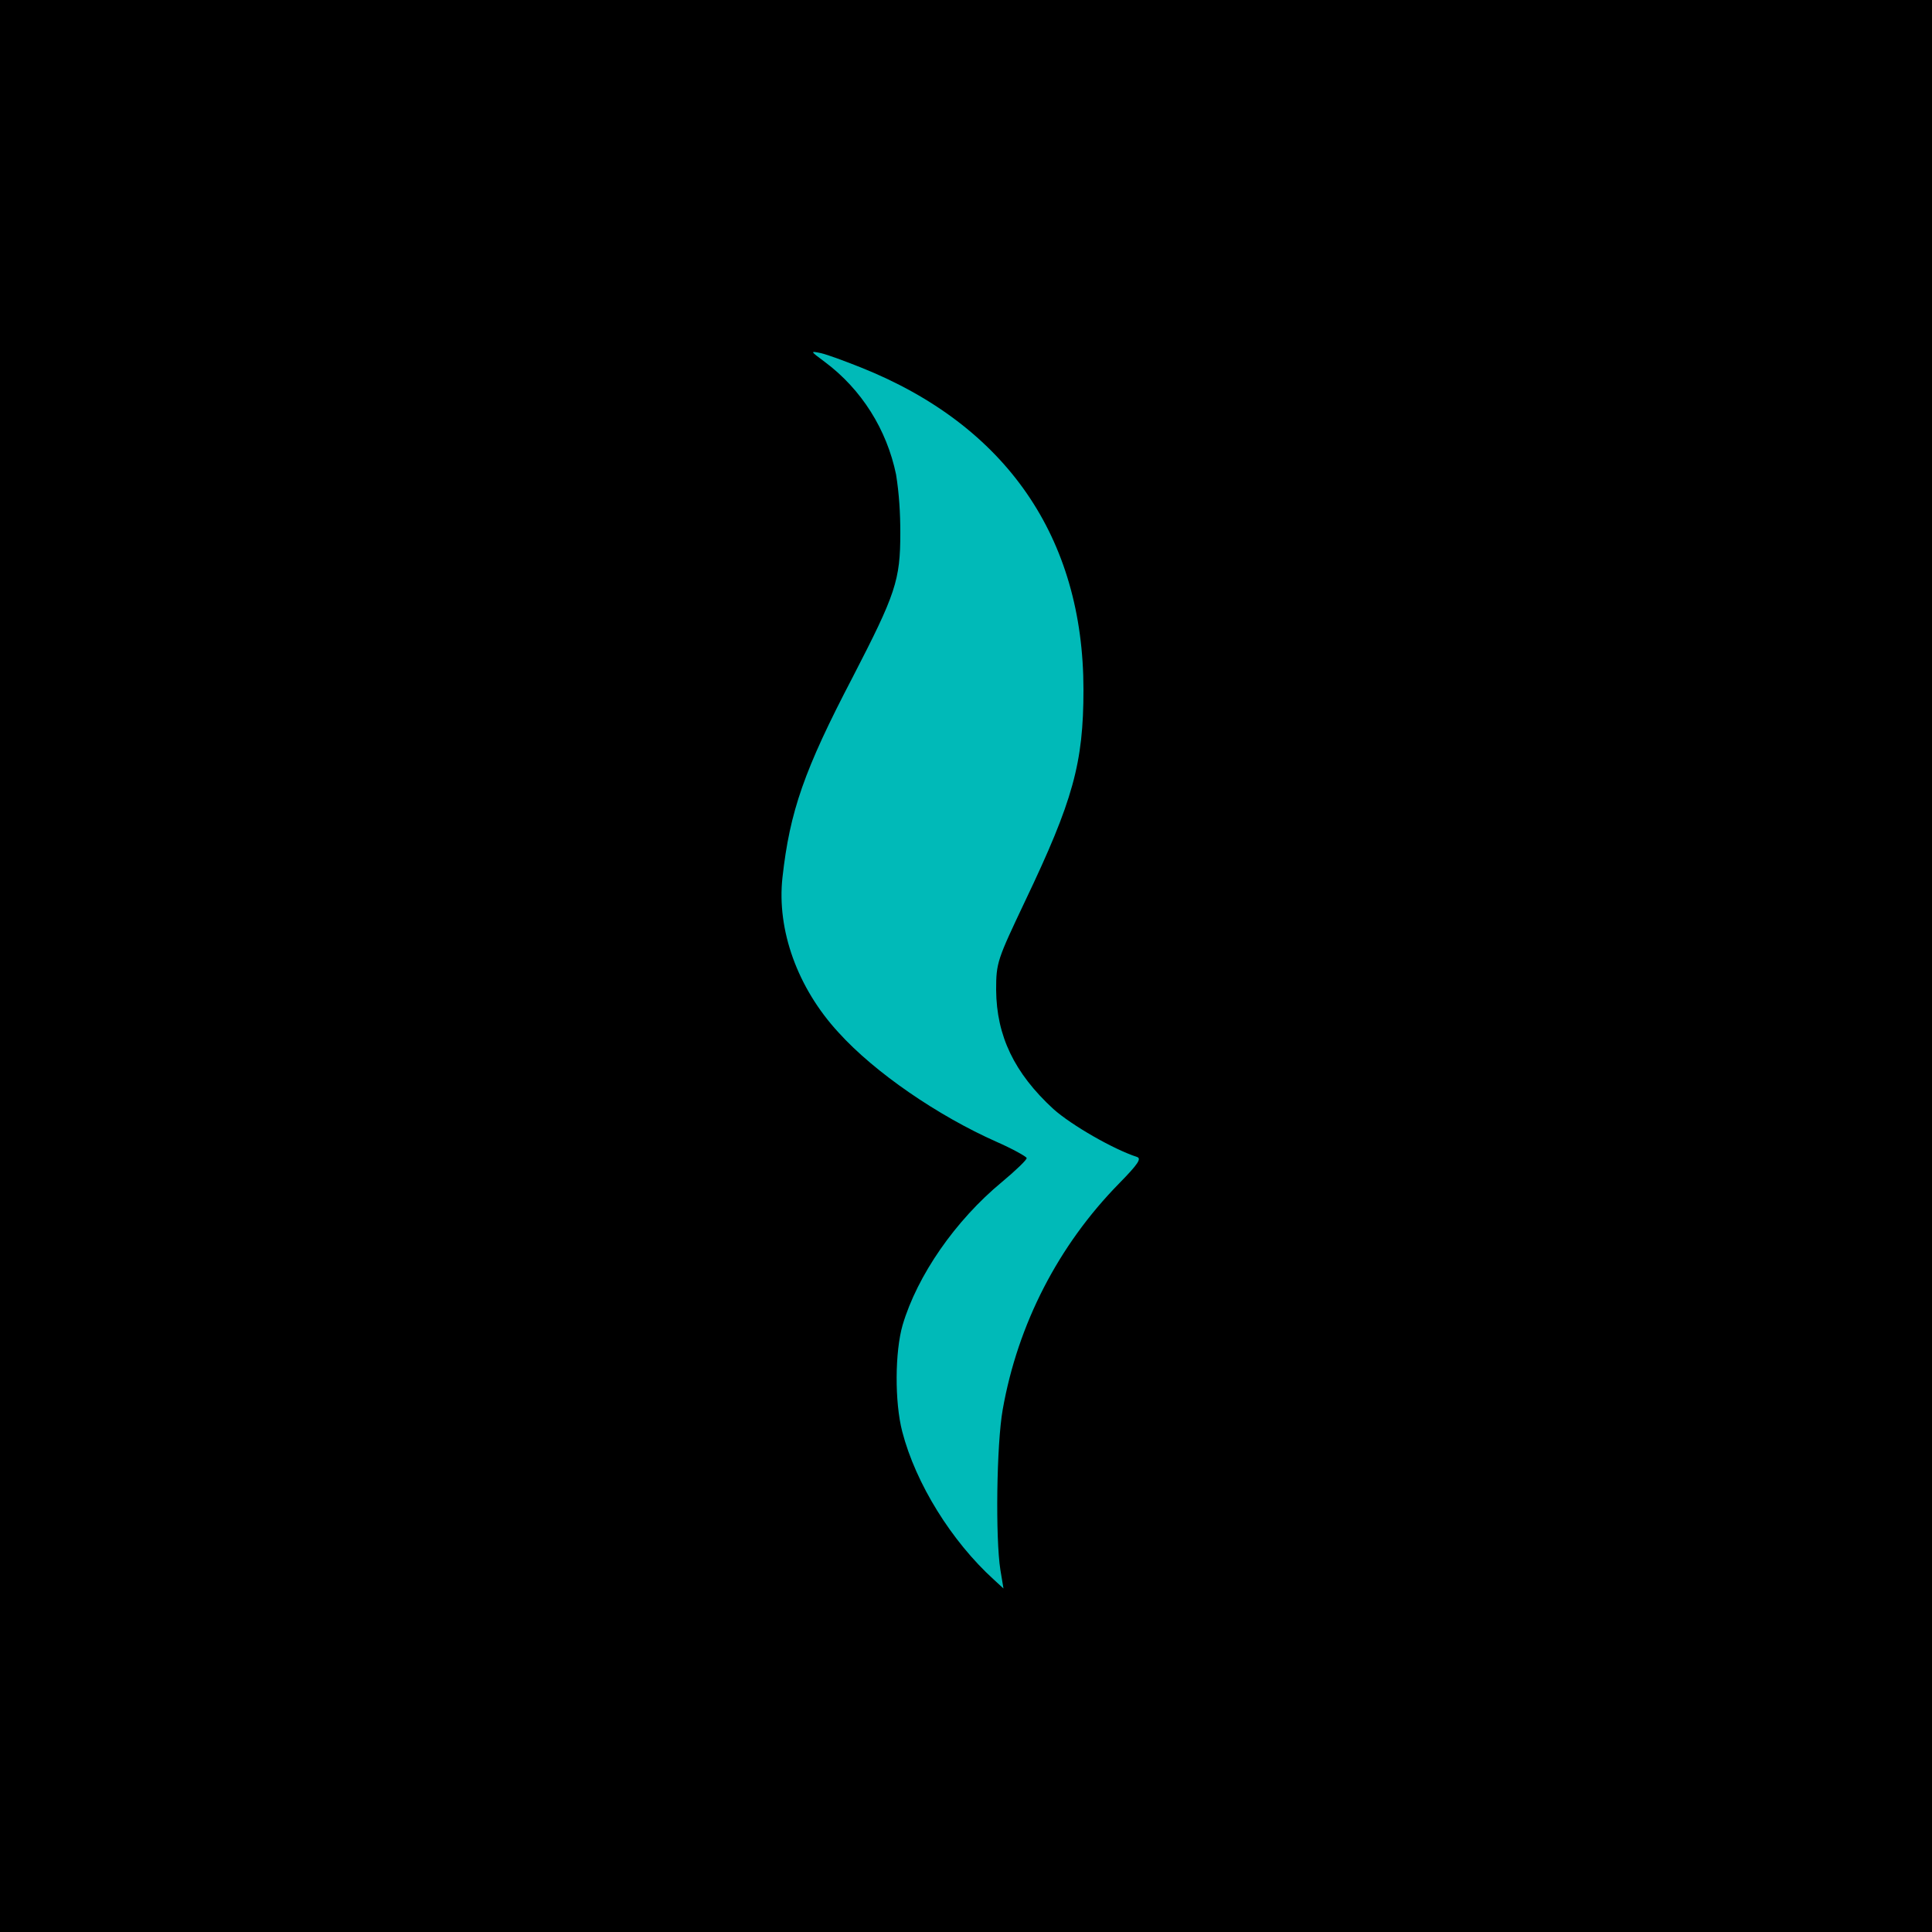
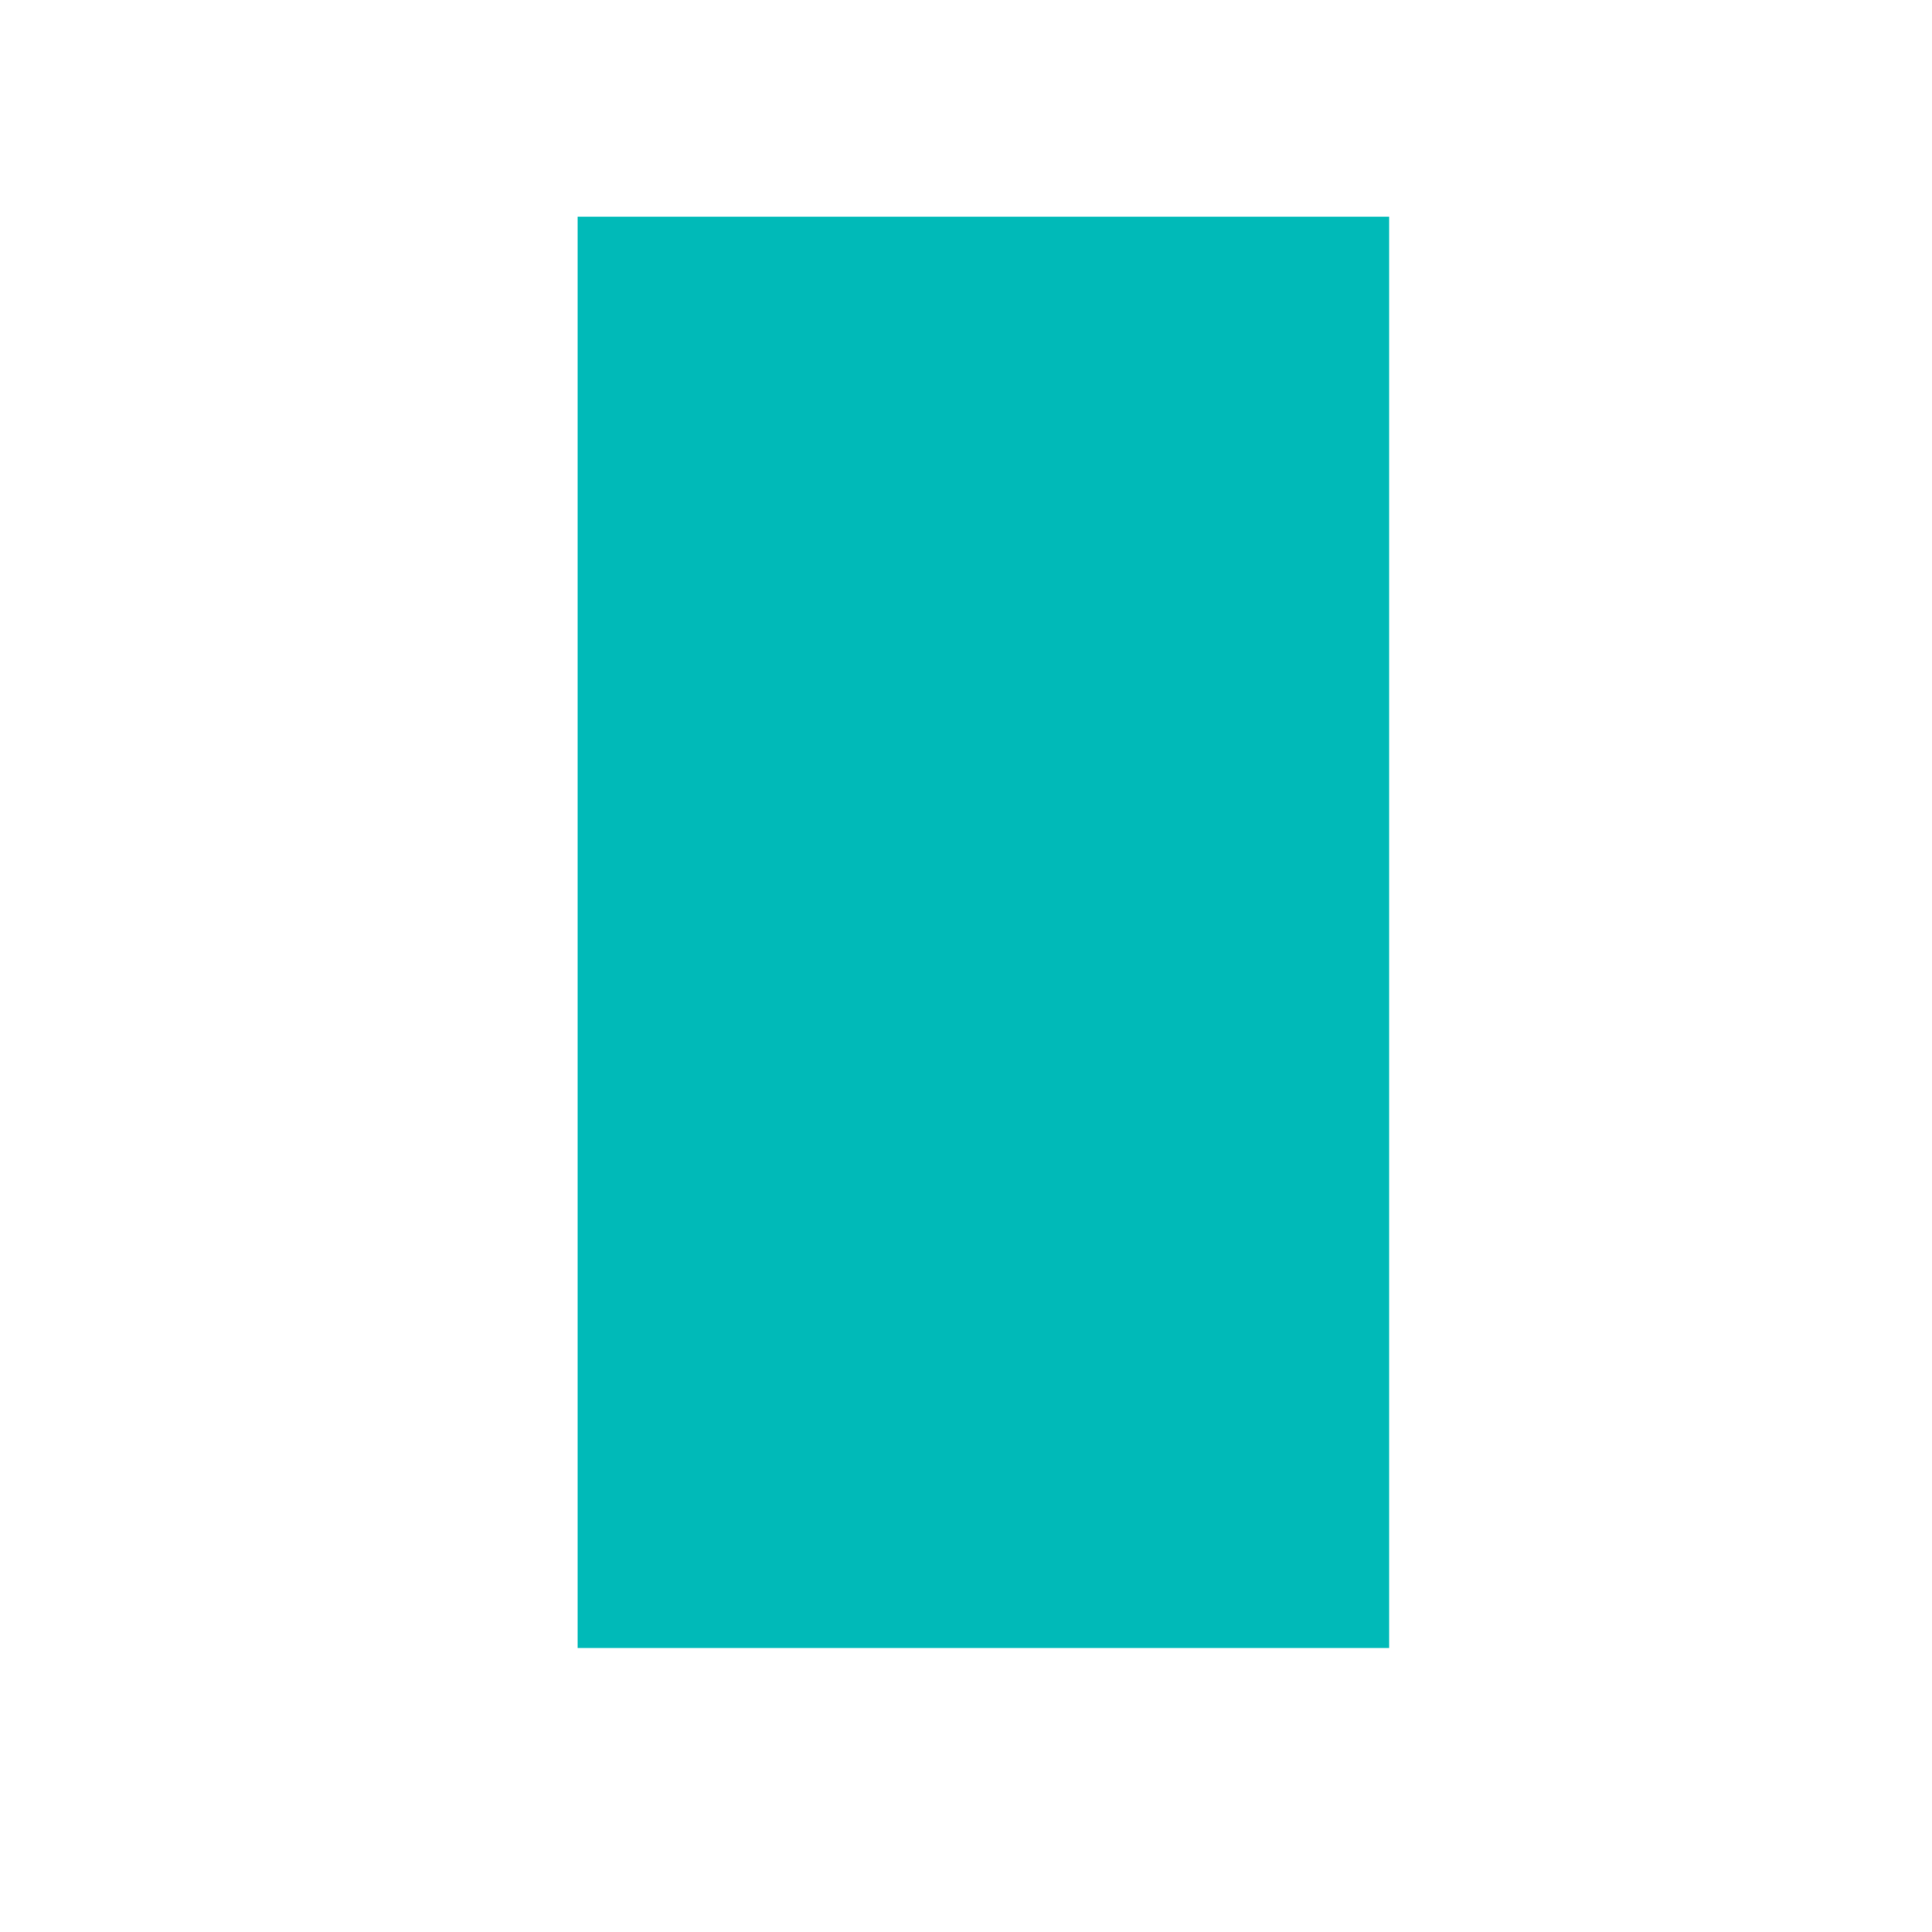
<svg xmlns="http://www.w3.org/2000/svg" version="1.2" baseProfile="tiny-ps" id="New_Layer" viewBox="0 0 500 500" xml:space="preserve">
  <title>SoulShare</title>
  <g id="Color">
    <rect x="149.5" y="56.1" fill="#00BAB8" width="210" height="370.4" />
  </g>
-   <path fill-rule="evenodd" d="M0,250v250h500V0H0V250z M222.8,95.1c37.6,15,57.6,44,57.6,83.4c0,19-2.7,28.7-15.1,54.7  c-7.2,15.2-7.5,15.9-7.5,23c0.1,11.9,4.7,21.5,14.8,30.8c4.7,4.2,15.5,10.4,21.6,12.4c1.3,0.4,0.4,1.8-4.6,6.9  c-15.7,16-26.2,36.4-30.1,58.5c-1.6,9-1.9,33.3-0.6,41.5l0.8,4.8l-2.5-2.3c-10.9-9.9-20.2-24.8-23.7-38.3c-2-7.7-1.9-20.7,0.1-27.6  c3.8-12.8,13.6-27,25.7-37c3.6-3,6.5-5.8,6.4-6.2s-3.7-2.4-7.8-4.2c-15.1-6.7-31.5-17.9-40.9-28.3c-10.6-11.5-16-26.5-14.5-40.1  c1.9-17.1,5.6-27.8,18.2-51.9c11.1-21.5,12.3-25,12.3-37.3c0-5.1-0.3-10.1-1.1-15.1c-2.4-11.6-8.9-22-18.4-29.1  c-3.9-2.9-3.9-2.9-1-2.3C214.2,91.8,218.8,93.5,222.8,95.1z" />
</svg>